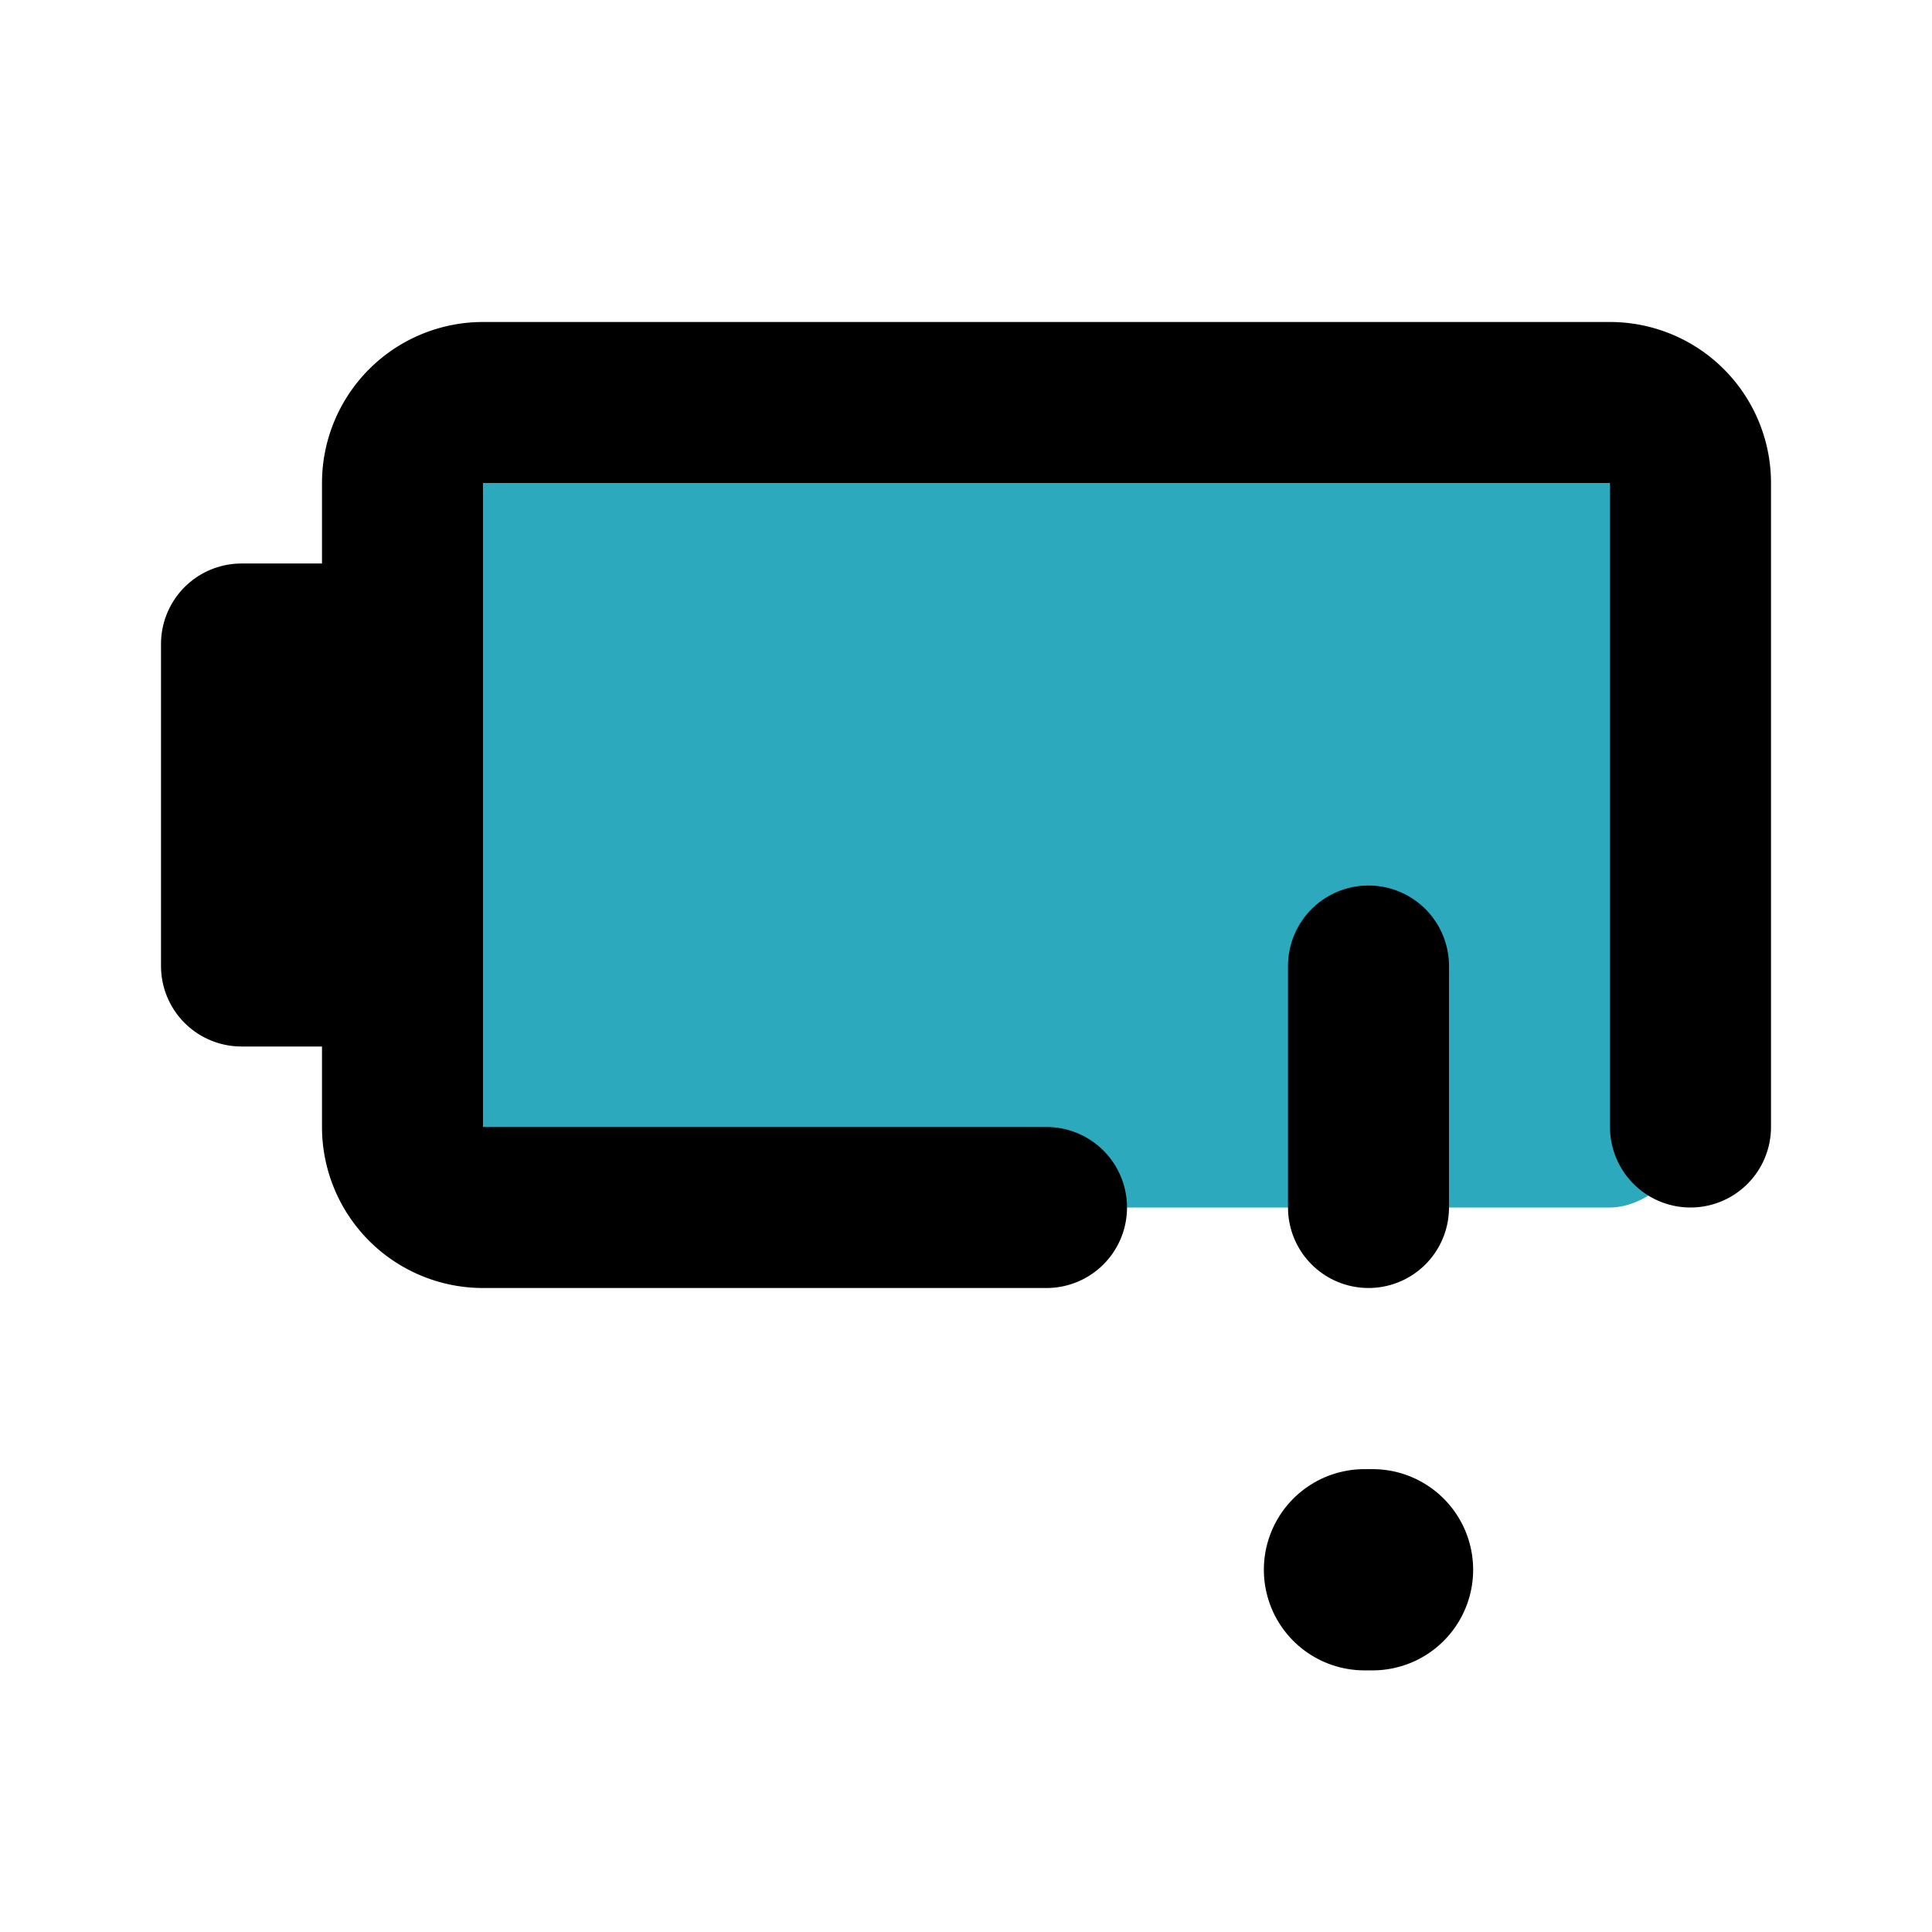
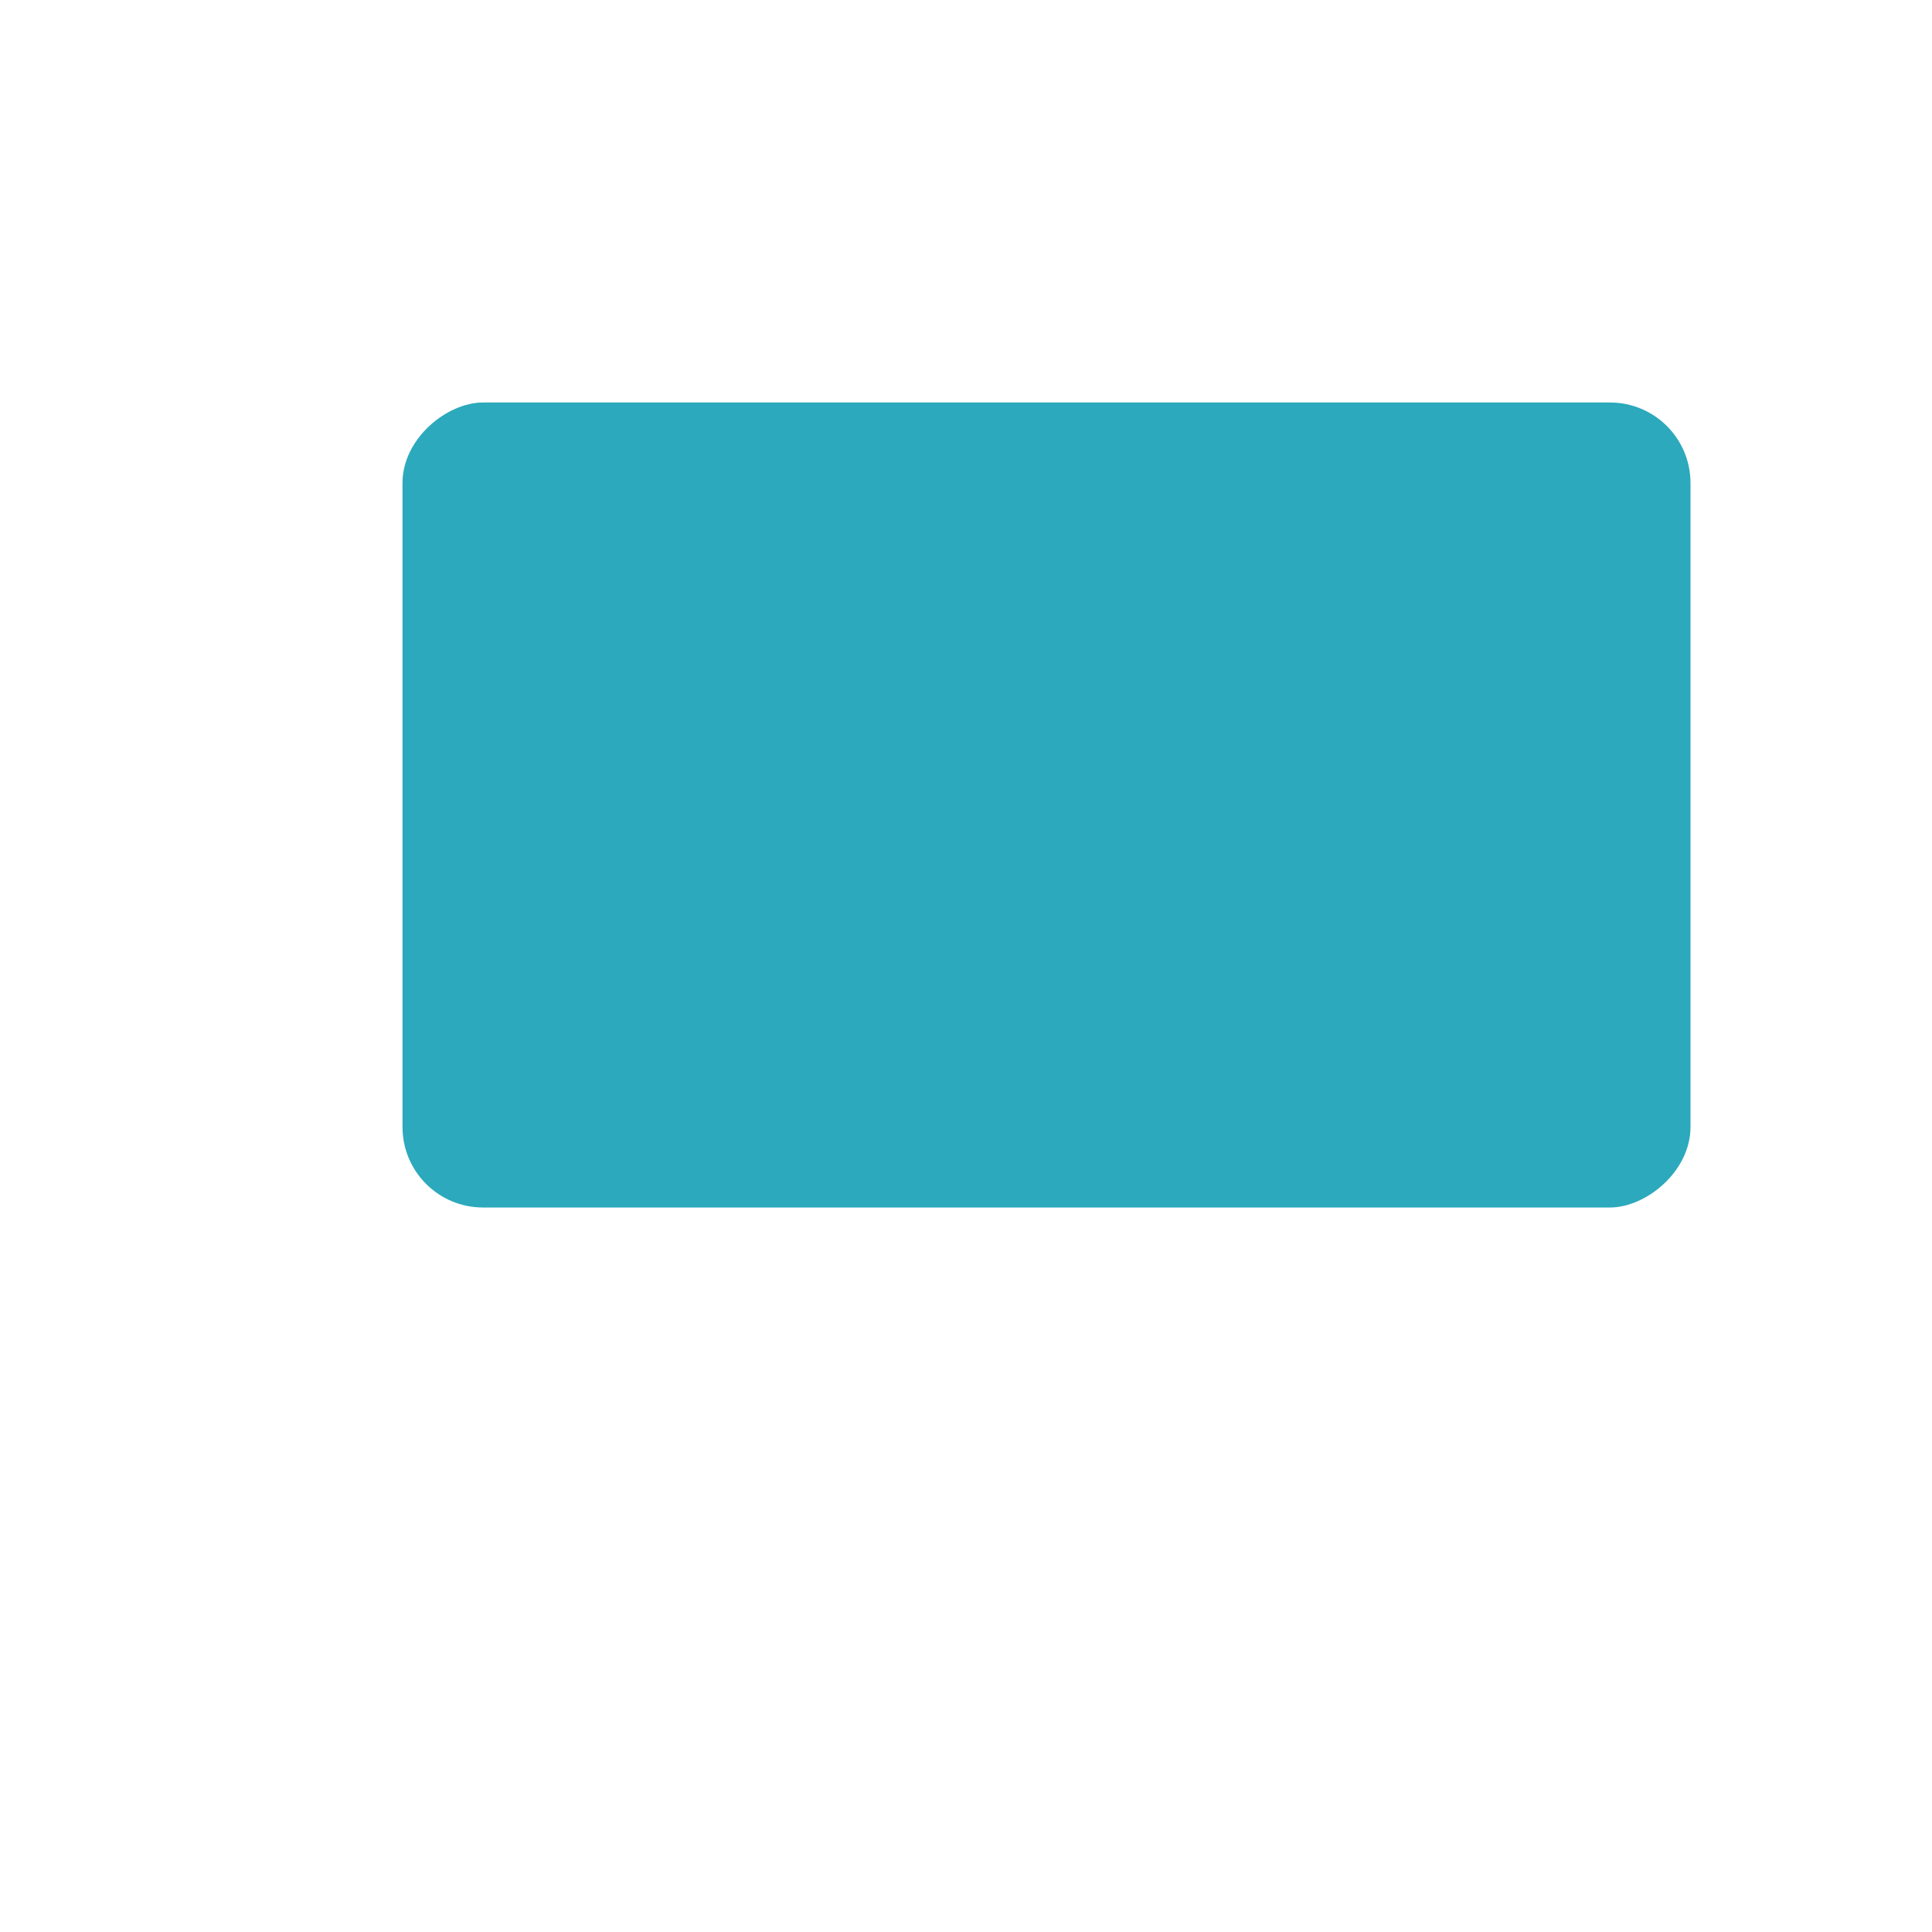
<svg xmlns="http://www.w3.org/2000/svg" fill="#000000" width="800px" height="800px" viewBox="0 0 24 24" id="battery-alert-2" data-name="Flat Line" class="icon flat-line">
  <rect id="secondary" x="8" y="2" width="10" height="16" rx="1" transform="translate(3 23) rotate(-90)" style="fill: rgb(44, 169, 188); stroke-width: 2;" />
-   <path id="primary" d="M21,14V6a1,1,0,0,0-1-1H6A1,1,0,0,0,5,6v8a1,1,0,0,0,1,1h7" style="fill: none; stroke: rgb(0, 0, 0); stroke-linecap: round; stroke-linejoin: round; stroke-width: 2;" />
-   <path id="primary-2" data-name="primary" d="M5,8v4H3V8Zm12,4v3" style="fill: none; stroke: rgb(0, 0, 0); stroke-linecap: round; stroke-linejoin: round; stroke-width: 2;" />
-   <line id="primary-upstroke" x1="16.95" y1="19.5" x2="17.05" y2="19.5" style="fill: none; stroke: rgb(0, 0, 0); stroke-linecap: round; stroke-linejoin: round; stroke-width: 2.5;" />
</svg>